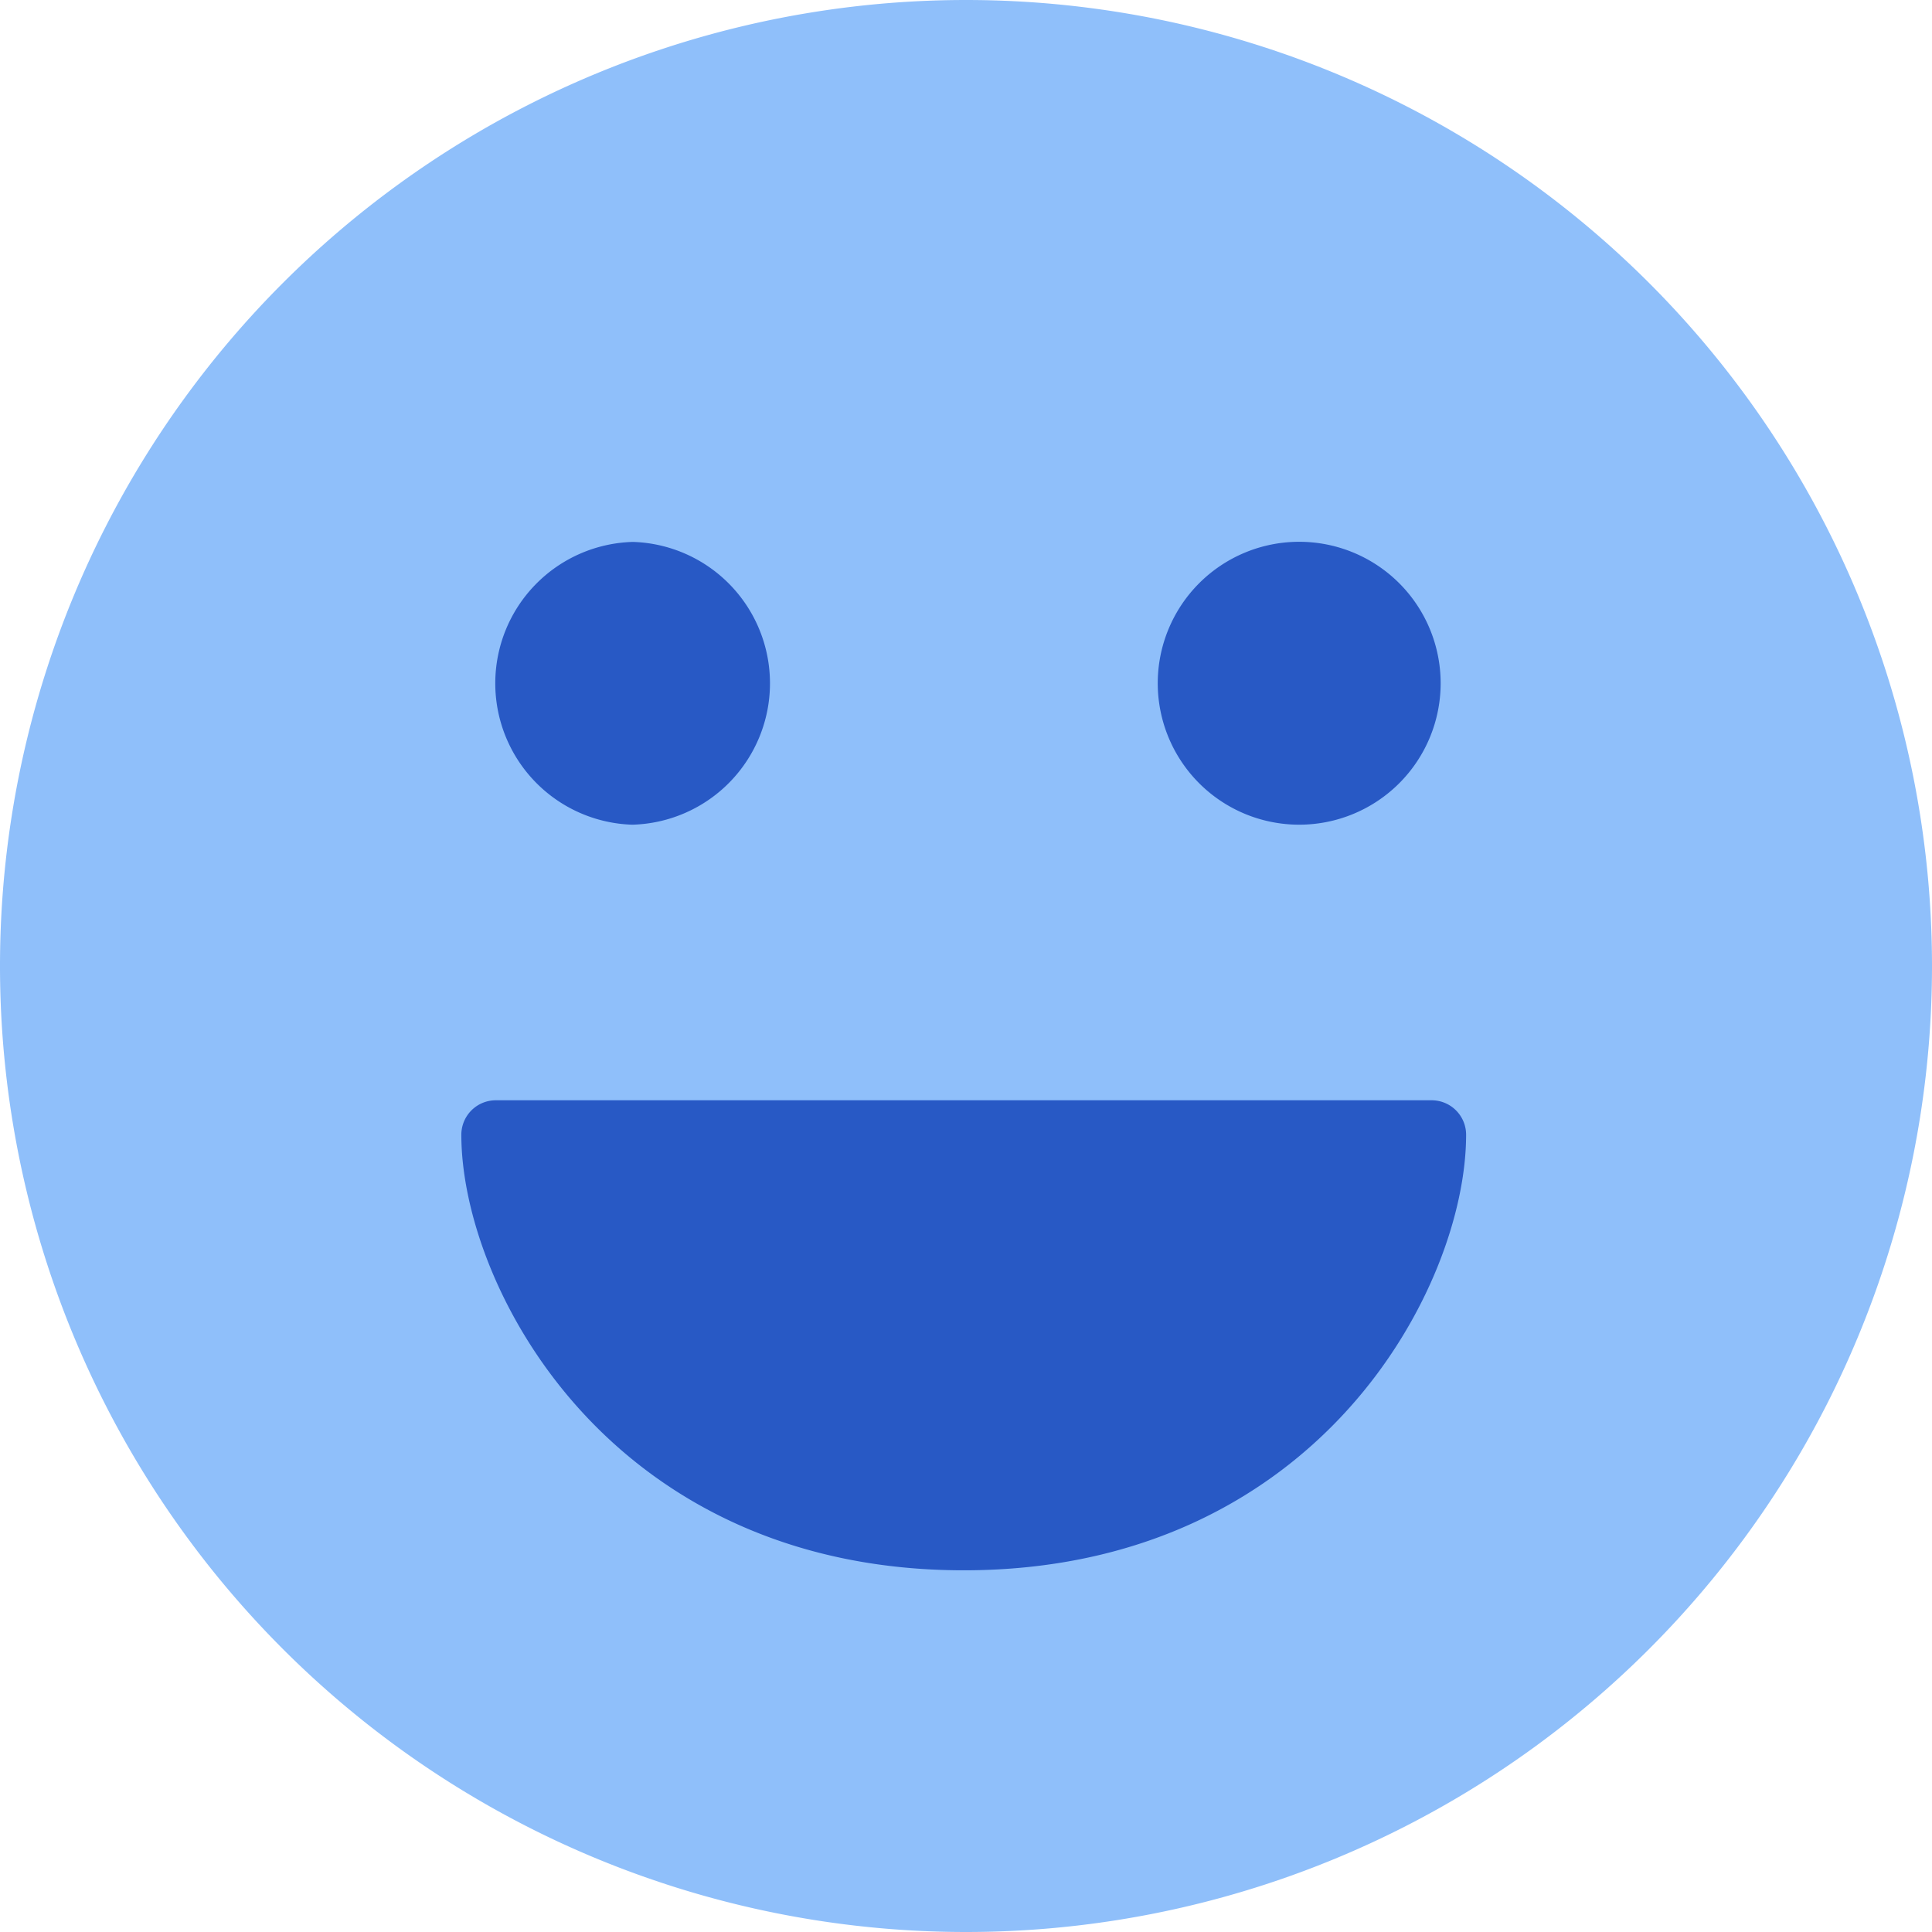
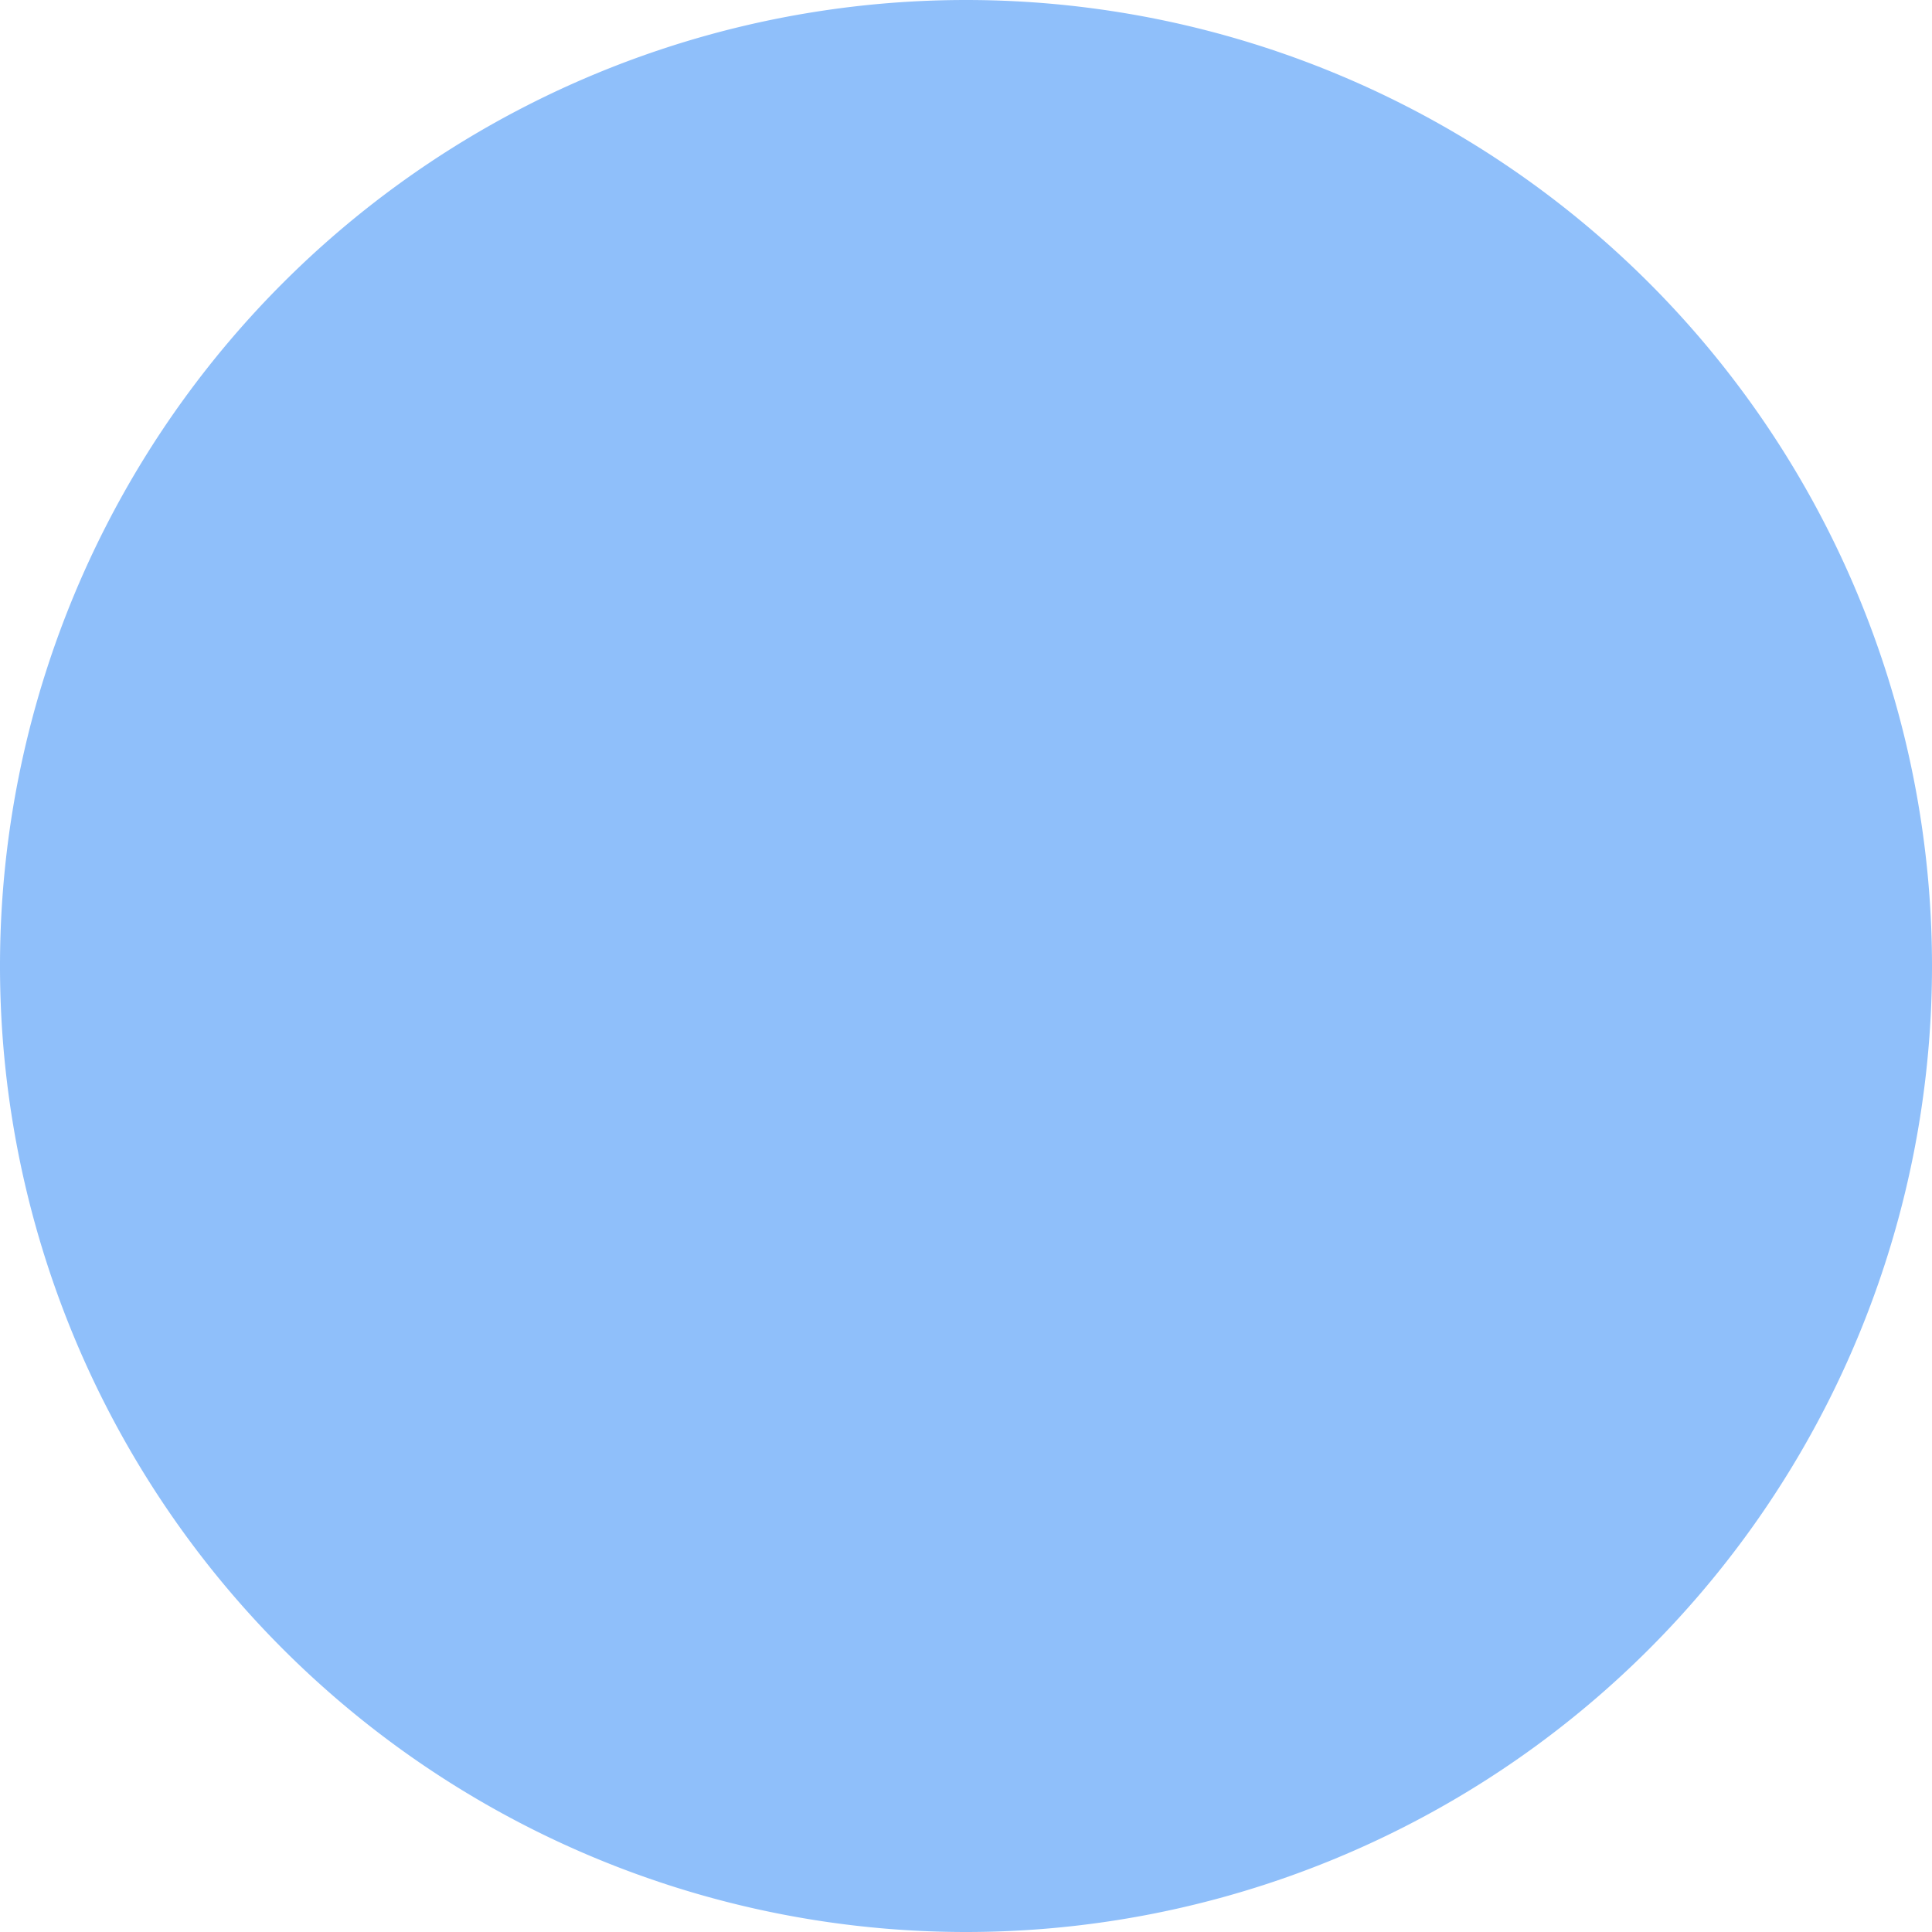
<svg xmlns="http://www.w3.org/2000/svg" fill="none" viewBox="0 0 14 14" id="Smiley-Happy--Streamline-Core">
  <desc>Smiley Happy Streamline Icon: https://streamlinehq.com</desc>
  <g id="smiley-happy">
    <path id="Union" fill="#8fbffa" fill-rule="evenodd" d="M7 0a7 7 0 1 0 0 14A7 7 0 0 0 7 0Z" clip-rule="evenodd" stroke-width="1" />
-     <path id="Union_2" fill="#2859c5" fill-rule="evenodd" d="M4.58 5.976a1.025 1.025 0 0 1 0.004 -2.049l0.005 0a1.025 1.025 0 0 1 -0.005 2.049l-0.003 0Zm-0.987 1.997a0.25 0.25 0 0 0 -0.25 0.25c0 0.552 0.27 1.337 0.851 1.983 0.59 0.656 1.505 1.173 2.79 1.173 1.285 0 2.2 -0.517 2.79 -1.173 0.581 -0.646 0.85 -1.43 0.85 -1.983a0.25 0.25 0 0 0 -0.25 -0.25h-6.78Zm5.82 -1.997a1.025 1.025 0 1 1 0.003 0l-0.003 0Z" clip-rule="evenodd" stroke-width="1" />
  </g>
</svg>